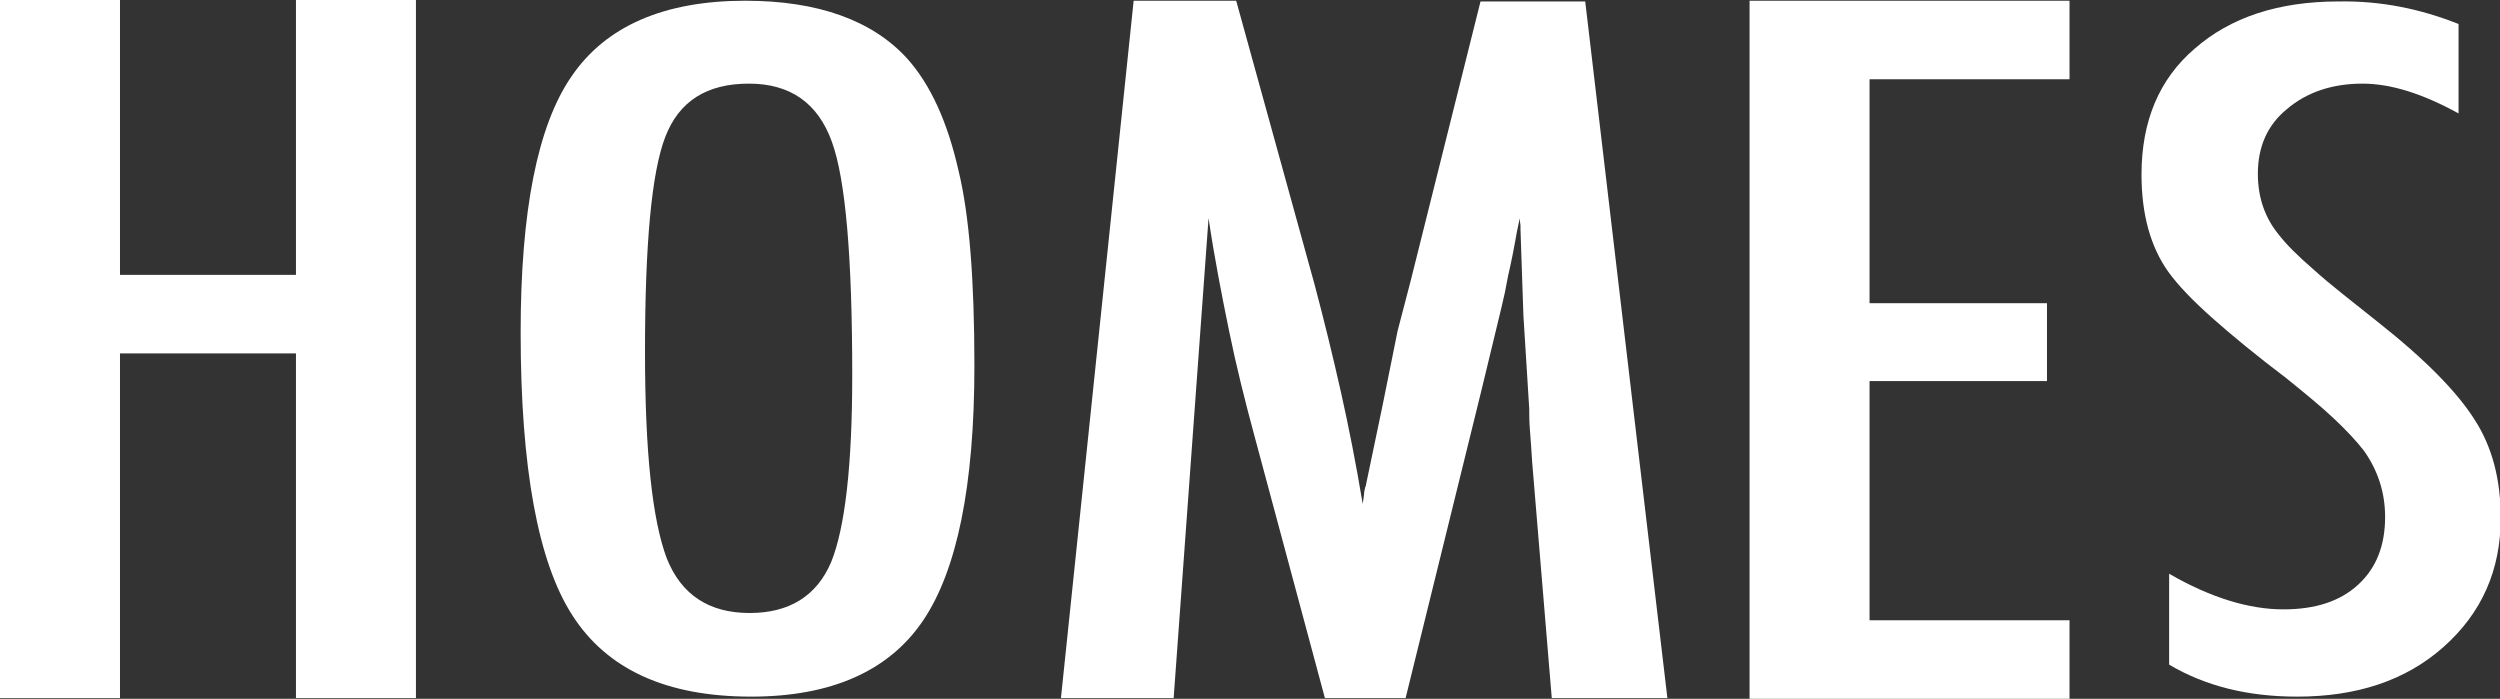
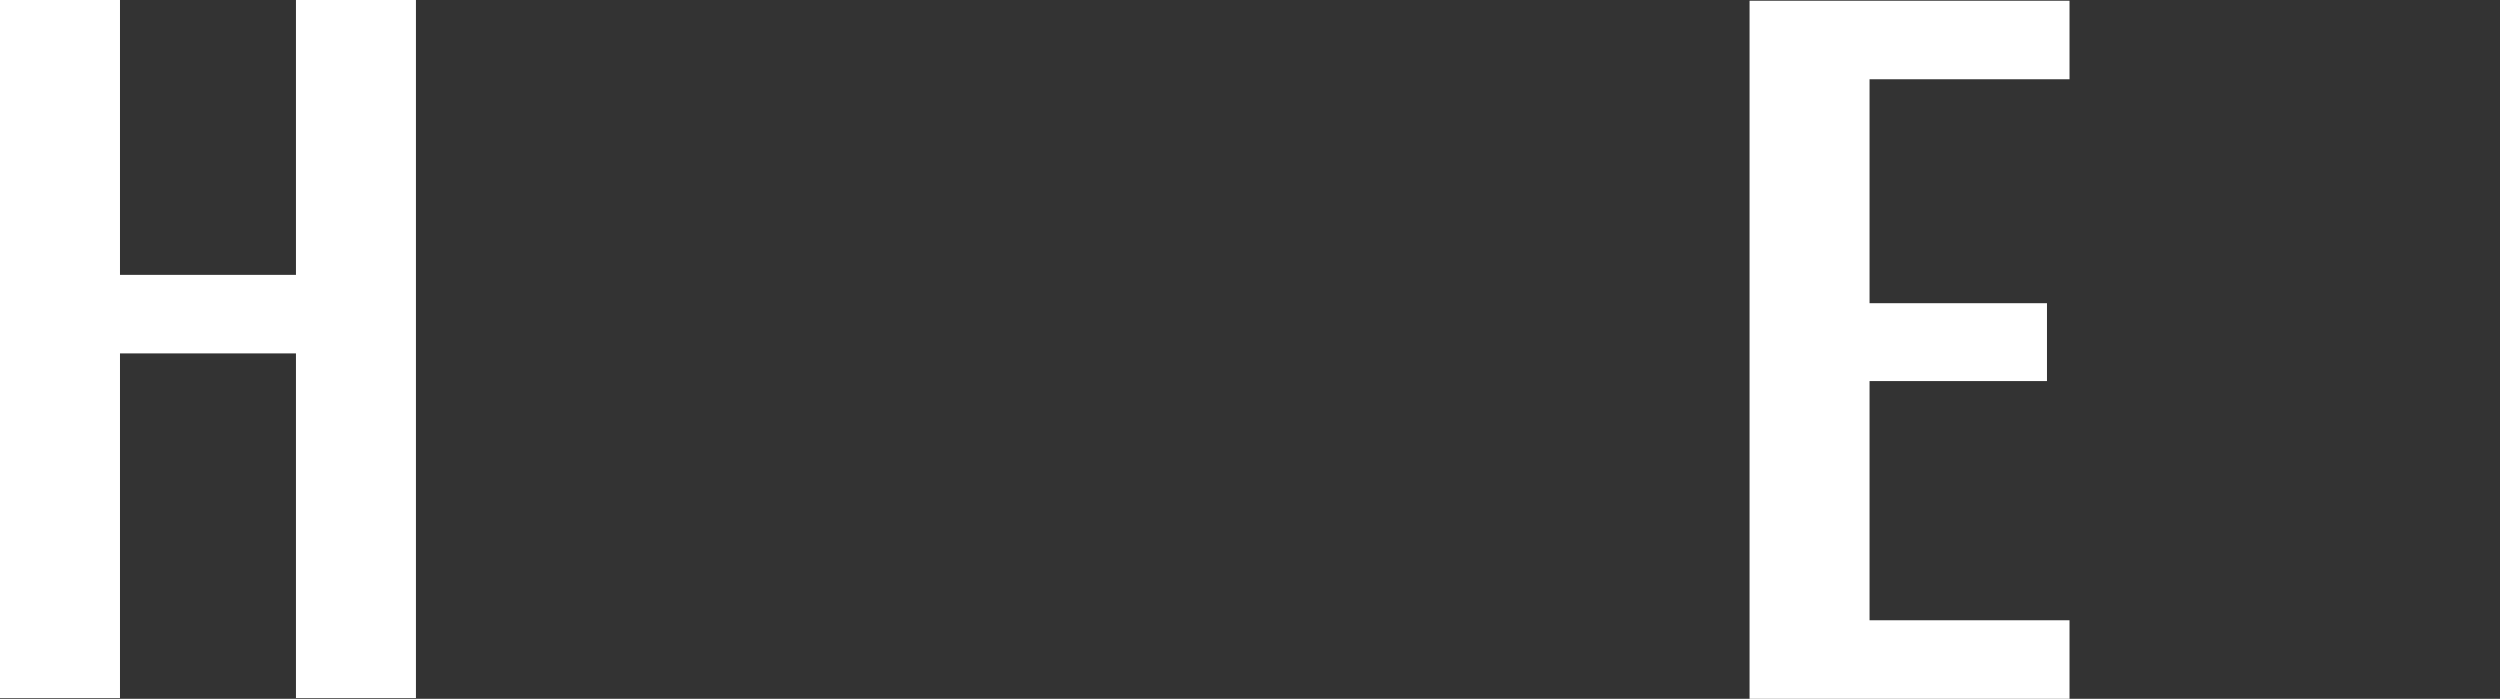
<svg xmlns="http://www.w3.org/2000/svg" version="1.1" x="0px" y="0px" viewBox="0 0 343.8 96.1" style="enable-background:new 0 0 343.8 96.1;" xml:space="preserve">
  <rect x="0" y="0" width="343.8" height="96.1" fill="#333333" stroke="none" />
  <style type="text/css">
	.st0{fill:#FFFFFF;}
</style>
  <g id="Livello_1">
</g>
  <g id="Modalità_Isolamento">
    <g>
      <polygon class="st0" points="40.7,0 40.7,37.8 16.5,37.8 16.5,0 0,0 0,96 16.5,96 16.5,48.6 40.7,48.6 40.7,96 57.2,96 57.2,0       " />
-       <path class="st0" d="M117.2,51.6c0-16.1-0.9-26.9-2.8-32.1c-1.9-5.3-5.7-8-11.4-8c-5.8,0-9.6,2.4-11.5,7.3    c-1.9,4.9-2.8,14.8-2.8,29.6c0,13.7,1,23.1,3,28.4c2,5,5.8,7.5,11.4,7.5c5.4,0,9.2-2.3,11.2-7C116.2,72.6,117.2,64.1,117.2,51.6     M134,50.3c0,16.5-2.4,28.2-7.1,35.1c-4.7,6.9-12.6,10.4-23.6,10.4c-11.6,0-19.8-3.7-24.6-11.2c-4.7-7.3-7.1-20.2-7.1-38.9    c0-16.6,2.3-28.4,7-35.2c4.7-6.9,12.7-10.4,23.9-10.4c10,0,17.5,2.7,22.3,8c3.2,3.6,5.5,8.7,7,15.3C133.3,29.5,134,38.5,134,50.3" />
-       <path class="st0" d="M155.9,0.1h14.1l10.8,39.1c1.3,4.9,2.5,9.8,3.6,14.7c1.1,4.9,2.1,10,3,15.4c0.1-0.7,0.2-1.3,0.2-1.6    c0.1-0.4,0.1-0.7,0.2-0.8l2.3-11l2.1-10.4l1.8-6.9l9.6-38.4H218l11.3,95.8h-15.9l-2.7-32.5c-0.1-1.6-0.2-3.1-0.3-4.3    c-0.1-1.2-0.1-2.2-0.1-3l-0.8-12.8l-0.4-11.8c0-0.1,0-0.3,0-0.5c0-0.3-0.1-0.6-0.1-1.1l-0.4,1.9c-0.4,2.3-0.8,4.3-1.2,6    c-0.3,1.7-0.6,3.1-0.9,4.3l-2.1,8.7l-0.8,3.3l-10.3,41.8h-11.1l-9.7-36.1c-1.3-4.8-2.5-9.6-3.5-14.5c-1-4.9-2-10-2.8-15.4l-4.8,66    h-15.5L155.9,0.1z" />
      <polygon class="st0" points="240.6,0.1 284.6,0.1 284.6,10.9 257.1,10.9 257.1,41.7 281.5,41.7 281.5,52.4 257.1,52.4 257.1,85.3     284.6,85.3 284.6,96.1 240.6,96.1   " />
-       <path class="st0" d="M338.1,3.3v12.3c-4.9-2.7-9.3-4.1-13.2-4.1c-4.2,0-7.7,1.2-10.4,3.5c-2.7,2.2-4,5.2-4,8.9    c0,3.3,1,6.1,2.9,8.4c1,1.3,2.6,2.9,4.8,4.8c2.2,2,5.2,4.3,8.7,7.1c6.6,5.2,11,9.7,13.4,13.5c2.4,3.7,3.6,8.2,3.6,13.5    c0,7.2-2.6,13.1-7.9,17.8c-5.2,4.6-11.9,6.8-20.1,6.8c-6.9,0-12.7-1.5-17.6-4.4V78.9c5.7,3.3,11,4.9,15.7,4.9    c4.4,0,7.8-1.1,10.3-3.4c2.5-2.3,3.7-5.4,3.7-9.3c0-3.4-1-6.4-2.9-9.1c-1-1.3-2.4-2.8-4.1-4.4c-1.8-1.7-4-3.5-6.6-5.6    c-4.1-3.1-7.5-5.9-10.2-8.3c-2.7-2.4-4.7-4.5-6-6.3c-2.5-3.5-3.7-8-3.7-13.4c0-7.3,2.4-13.1,7.3-17.3c4.9-4.3,11.5-6.5,19.8-6.5    C327.4,0.1,332.8,1.2,338.1,3.3" />
    </g>
  </g>
</svg>